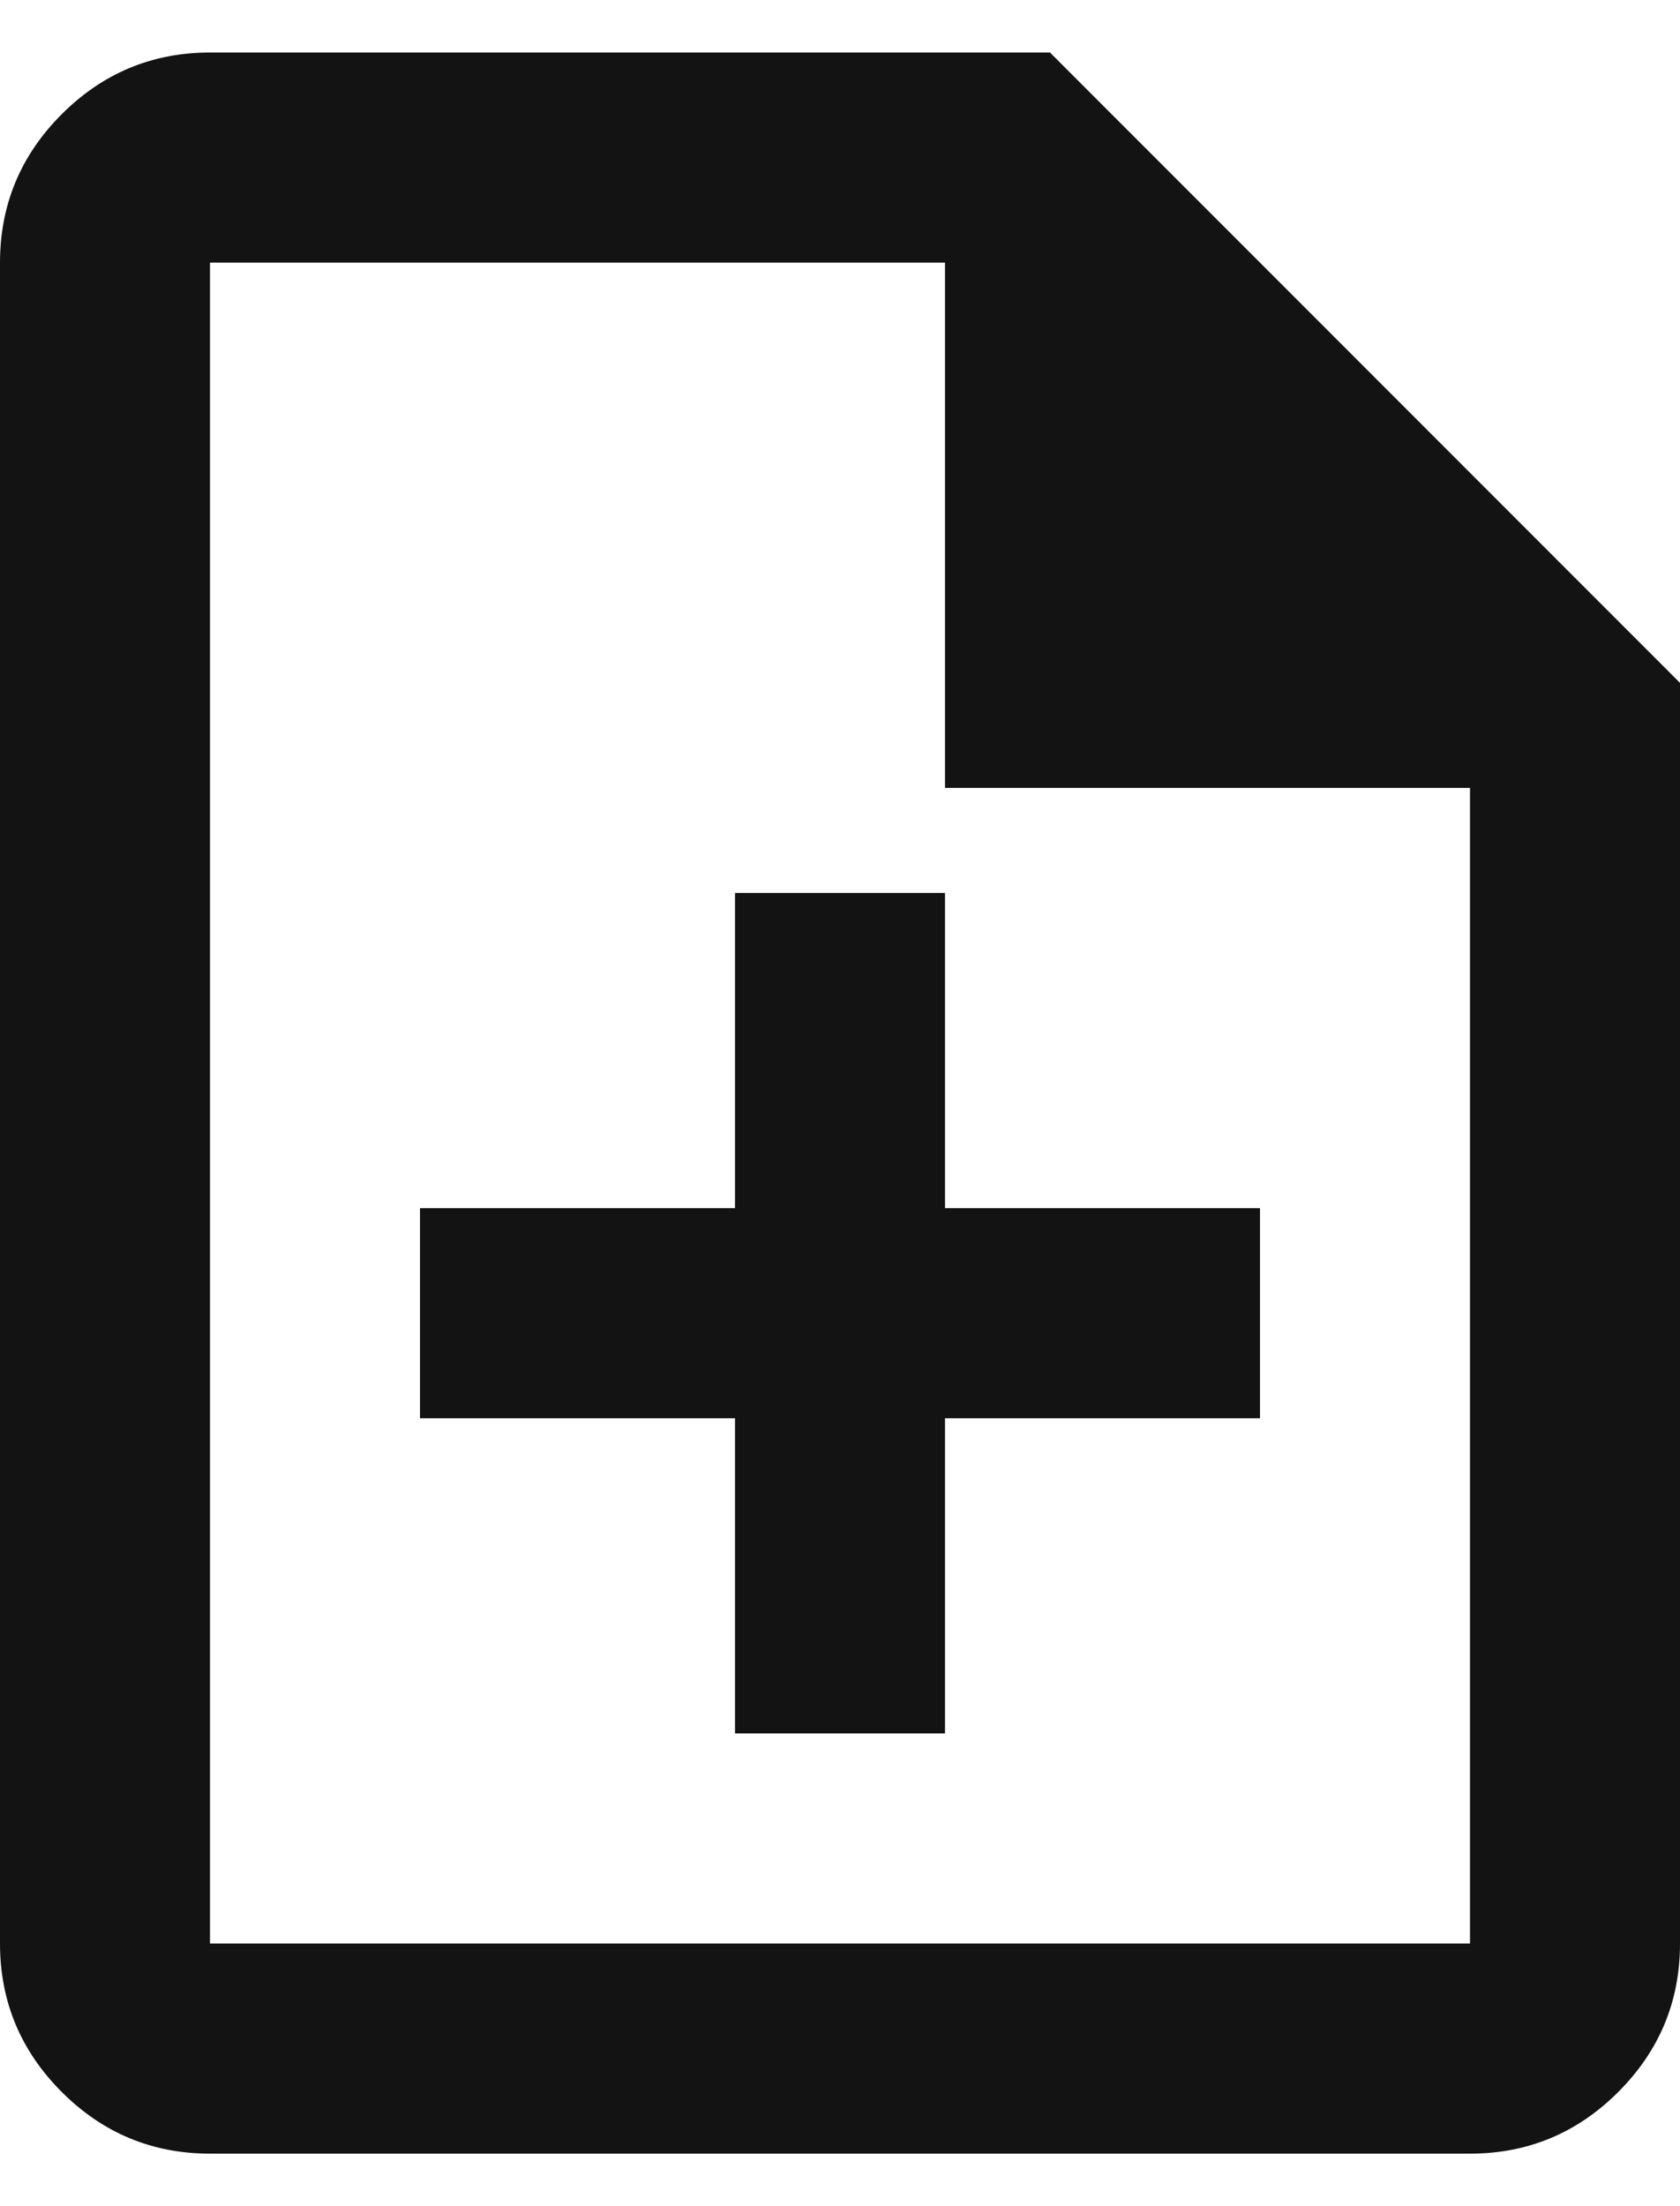
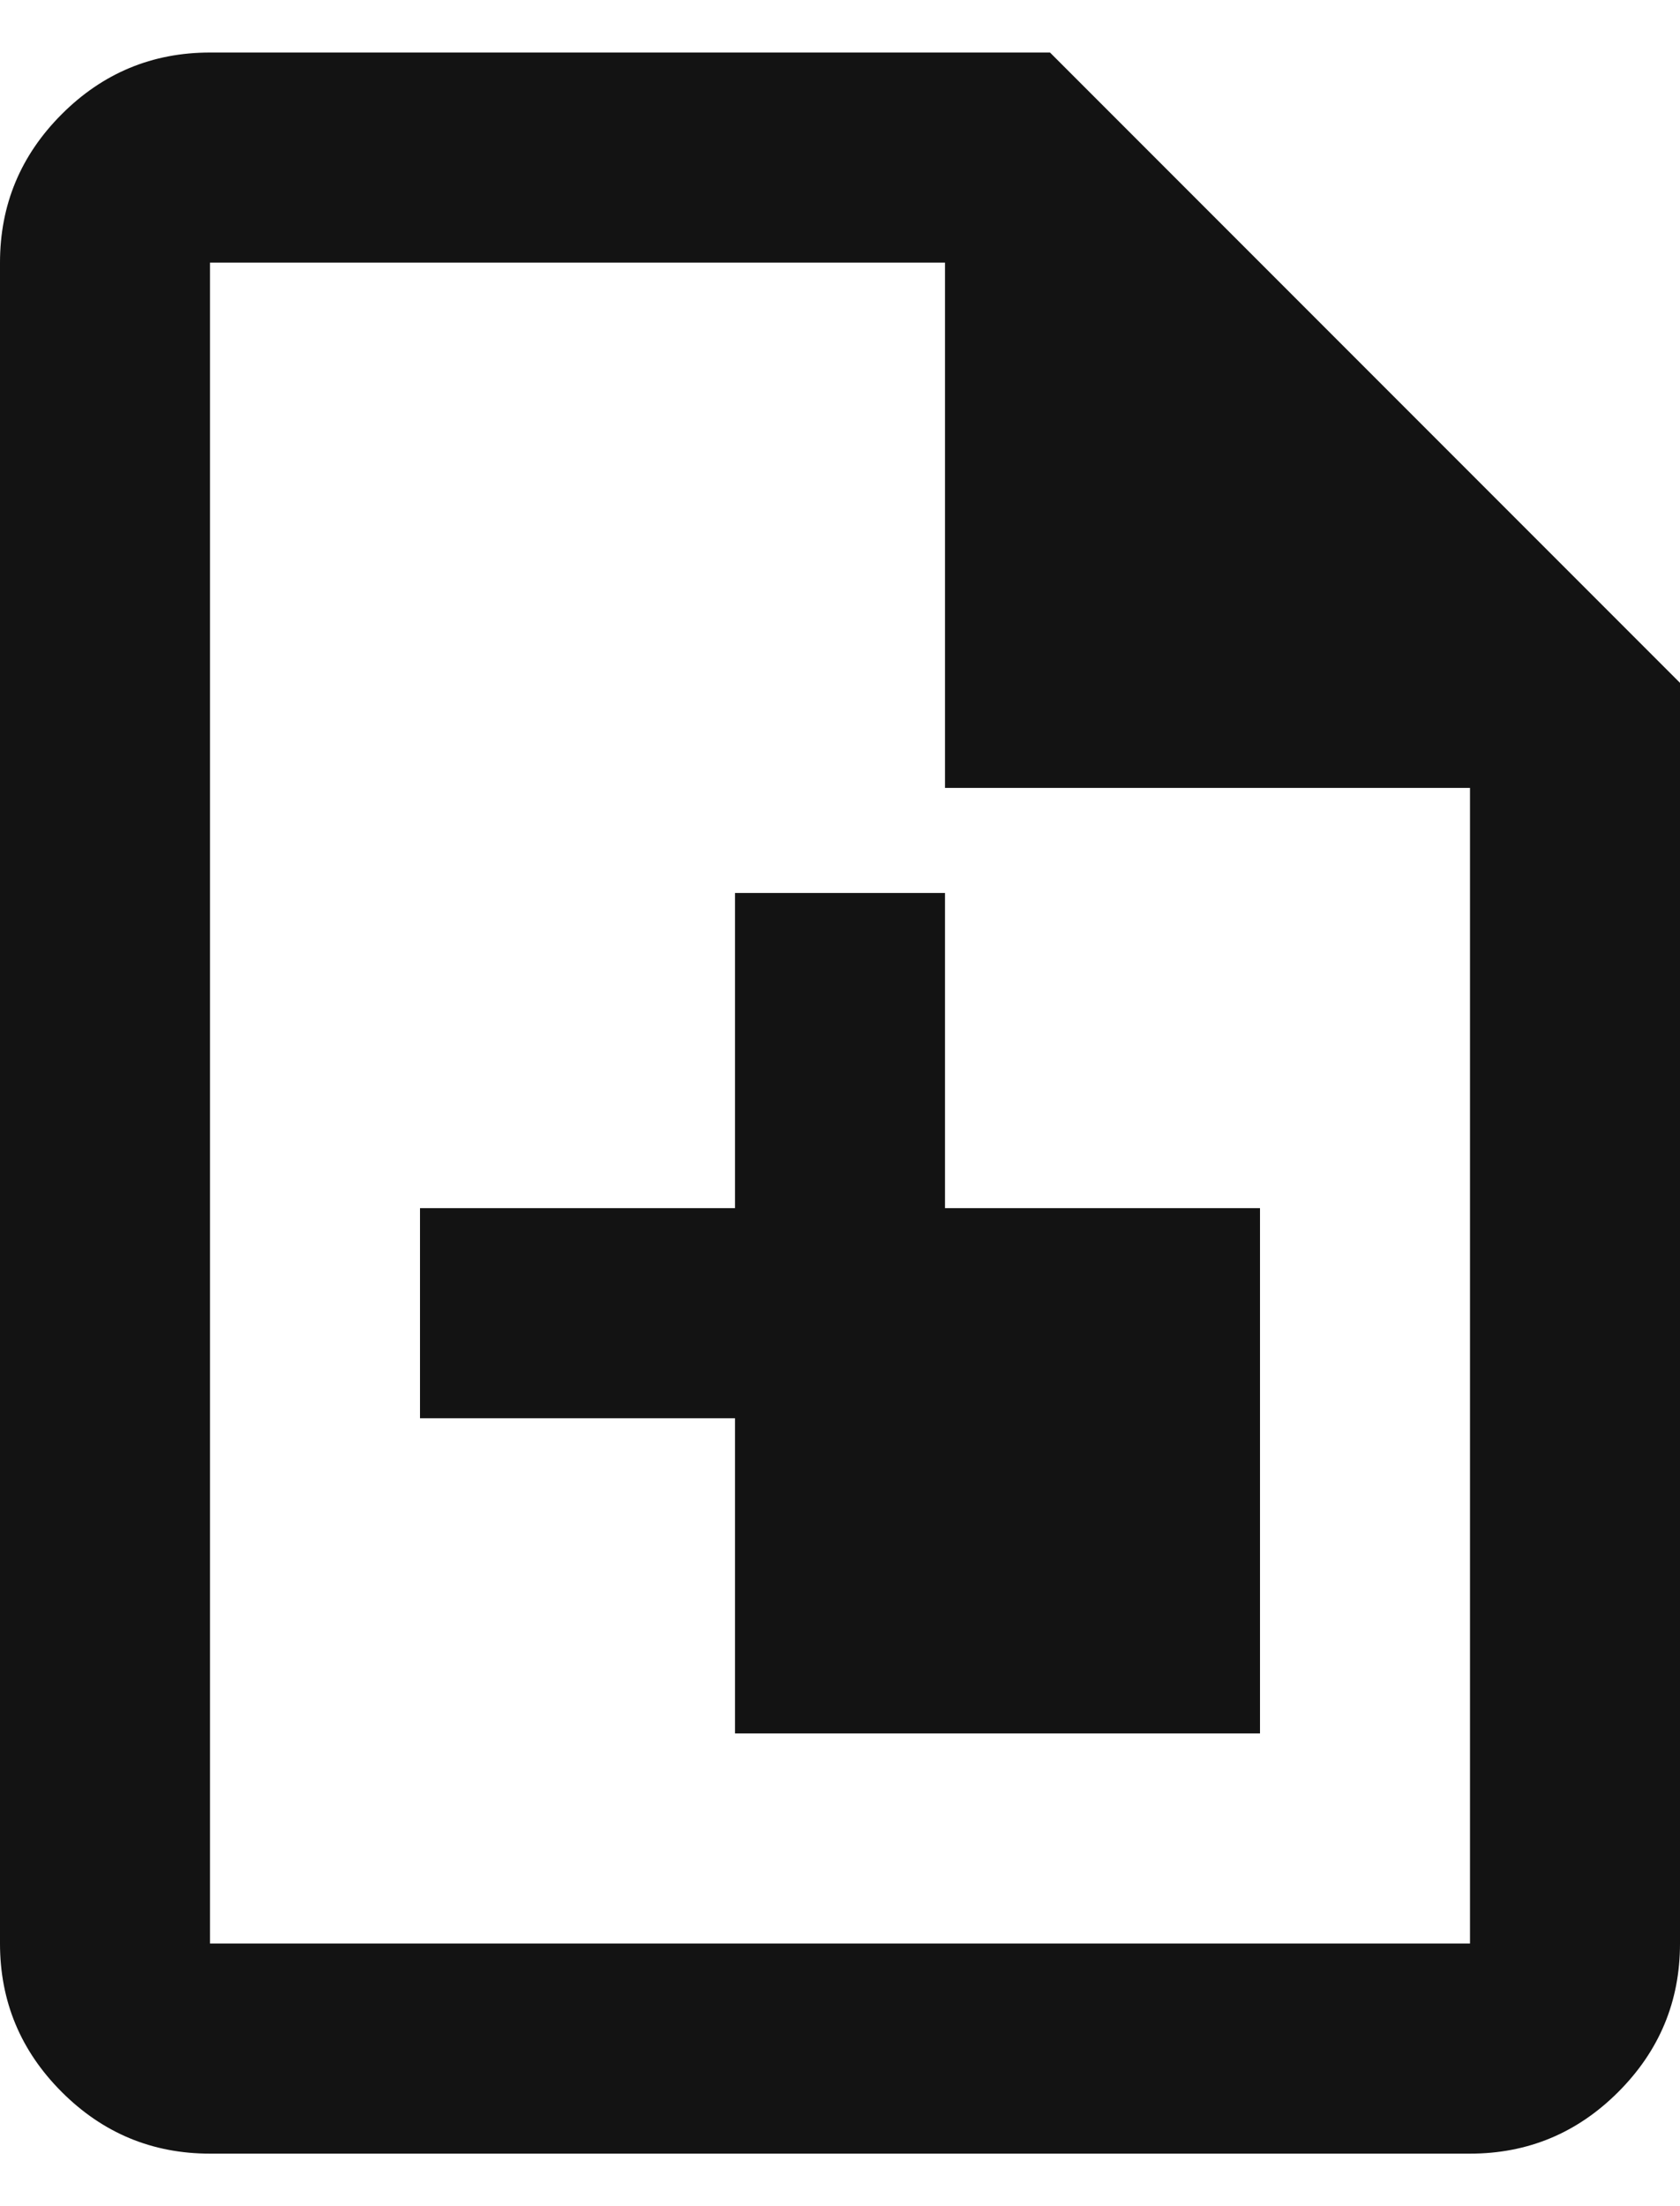
<svg xmlns="http://www.w3.org/2000/svg" width="16" height="21" viewBox="0 0 16 21" fill="none">
-   <path d="M7 16.5H9V13.5H12V11.5H9V8.5H7V11.5H4V13.5H7V16.5ZM2 20.5C1.45 20.5 0.979 20.304 0.588 19.913C0.196 19.521 0 19.05 0 18.5V2.5C0 1.95 0.196 1.479 0.588 1.087C0.979 0.696 1.45 0.5 2 0.5H10L16 6.5V18.5C16 19.05 15.804 19.521 15.412 19.913C15.021 20.304 14.55 20.5 14 20.5H2ZM9 7.5V2.5H2V18.5H14V7.5H9Z" fill="#131313" />
+   <path d="M7 16.5H9H12V11.5H9V8.5H7V11.5H4V13.5H7V16.5ZM2 20.5C1.45 20.5 0.979 20.304 0.588 19.913C0.196 19.521 0 19.05 0 18.5V2.5C0 1.95 0.196 1.479 0.588 1.087C0.979 0.696 1.45 0.5 2 0.5H10L16 6.5V18.5C16 19.05 15.804 19.521 15.412 19.913C15.021 20.304 14.55 20.5 14 20.5H2ZM9 7.5V2.5H2V18.5H14V7.5H9Z" fill="#131313" />
</svg>